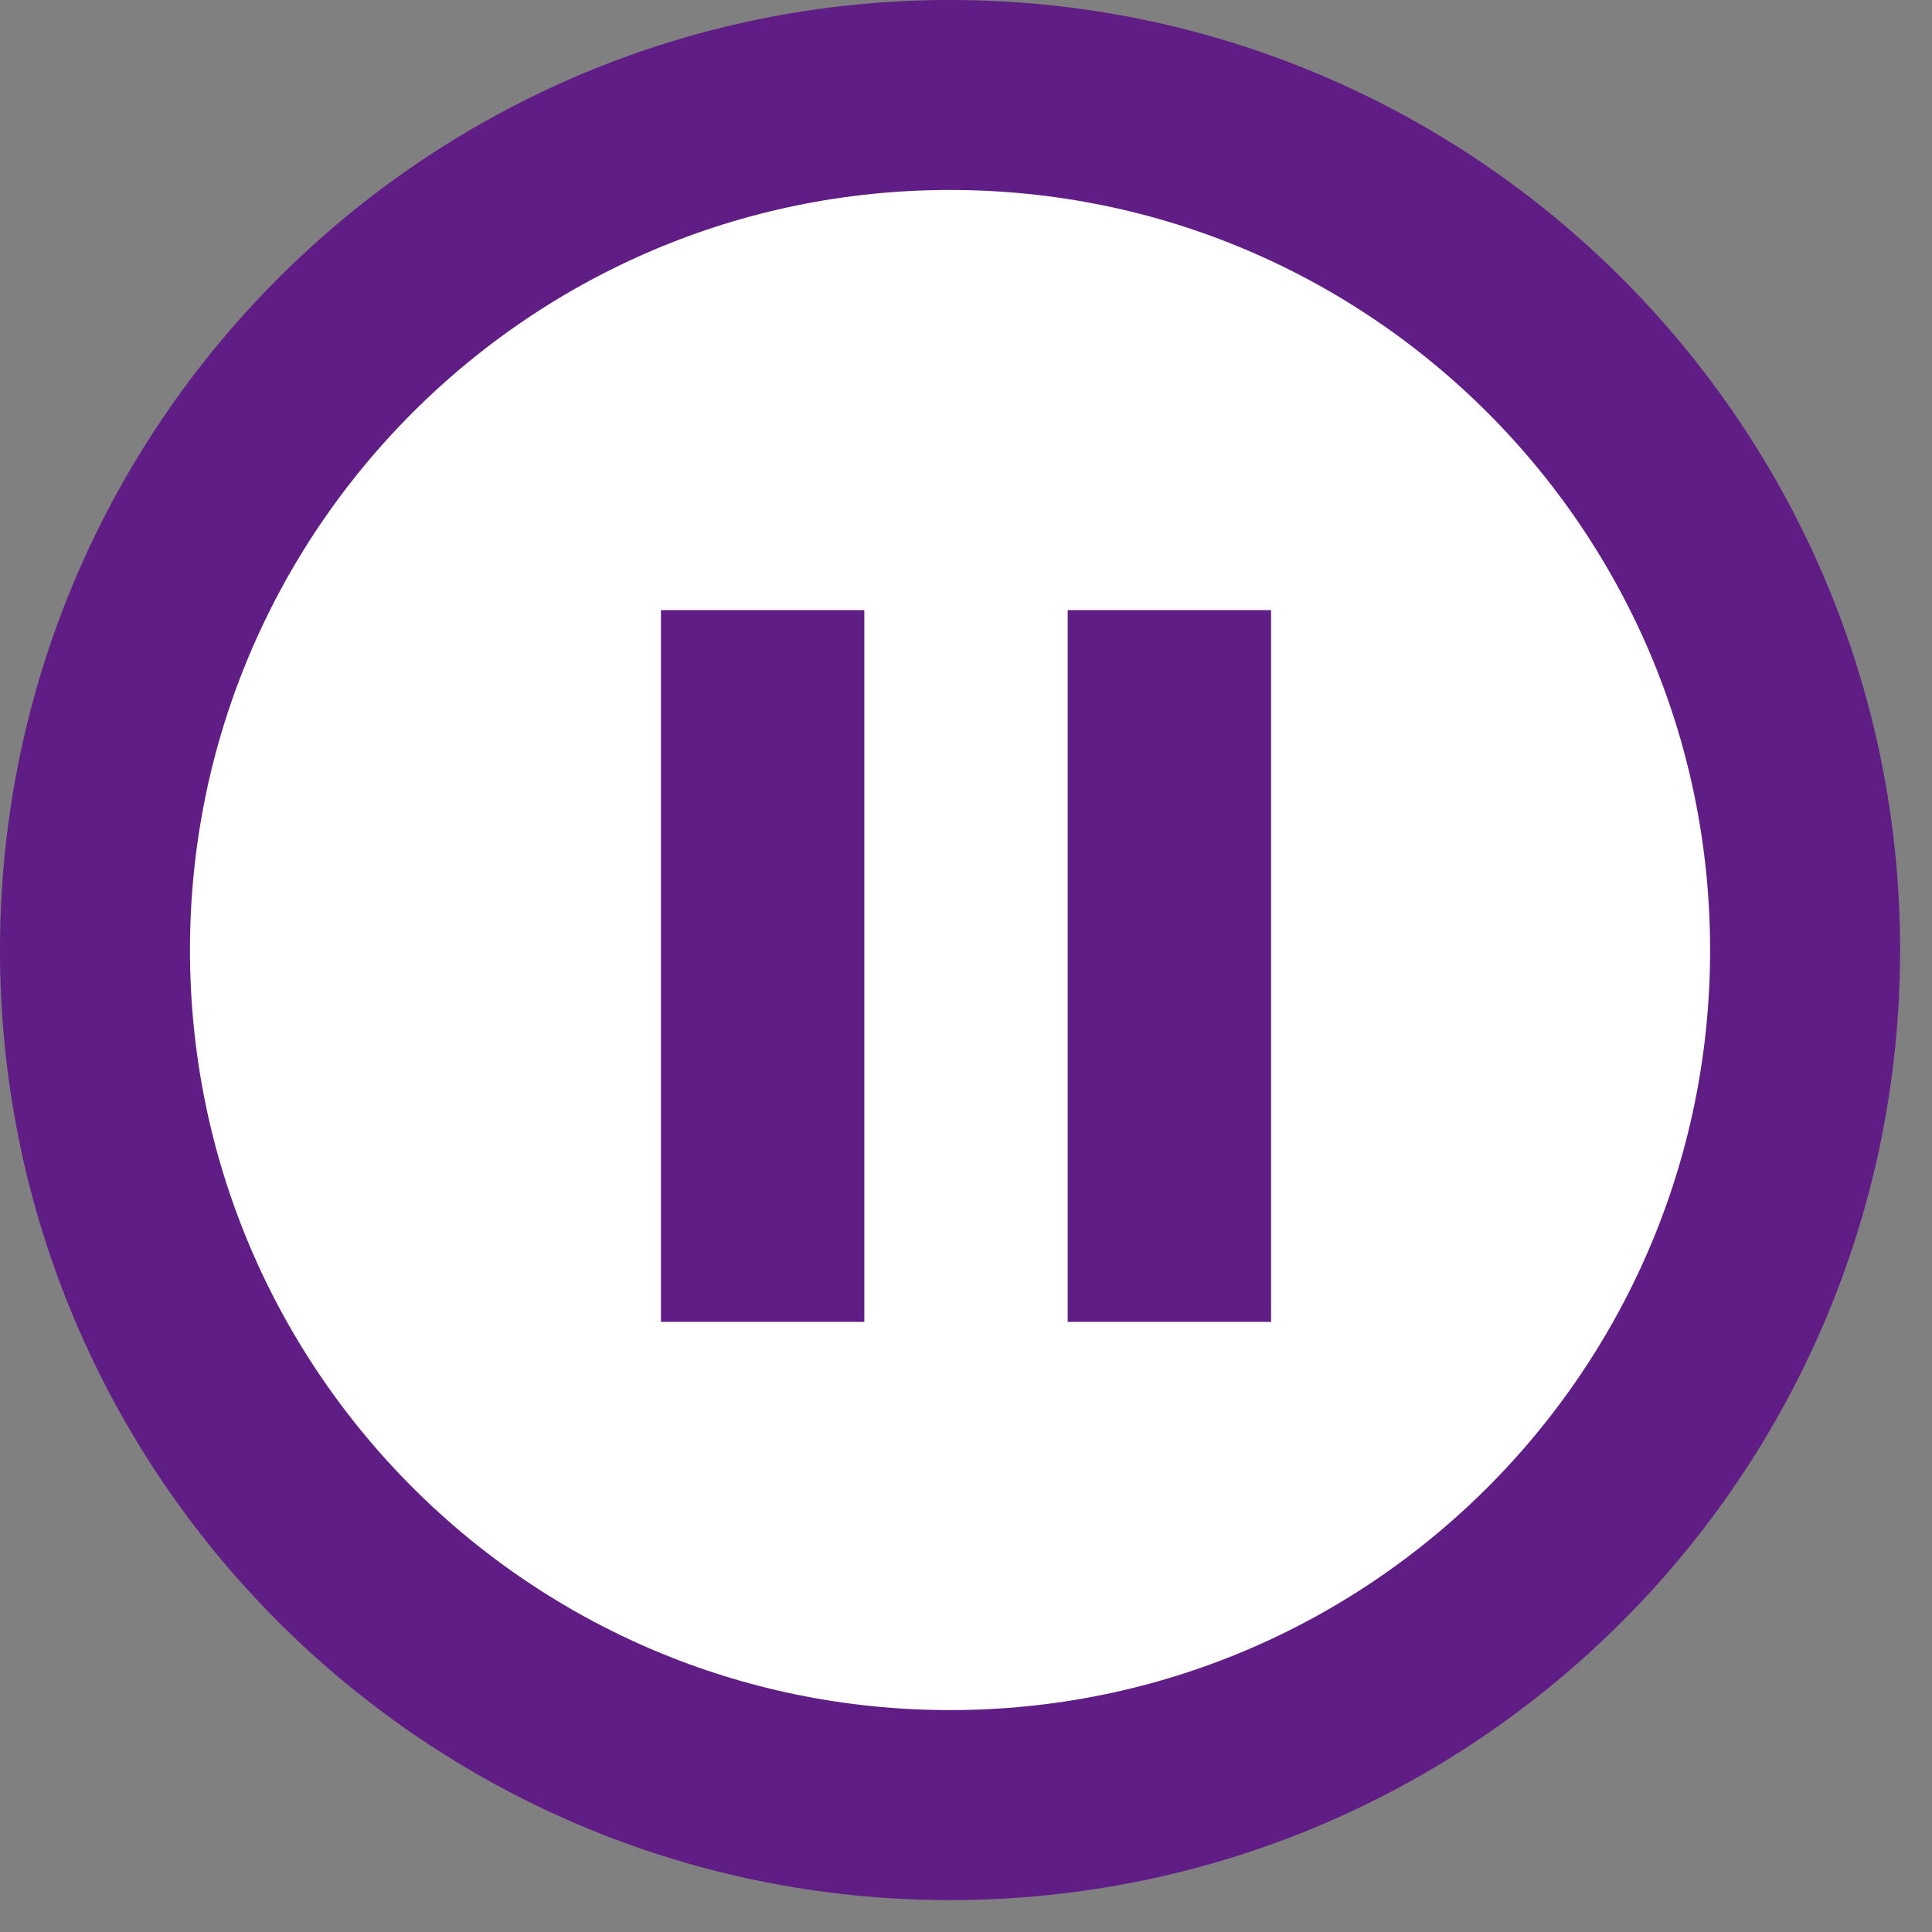
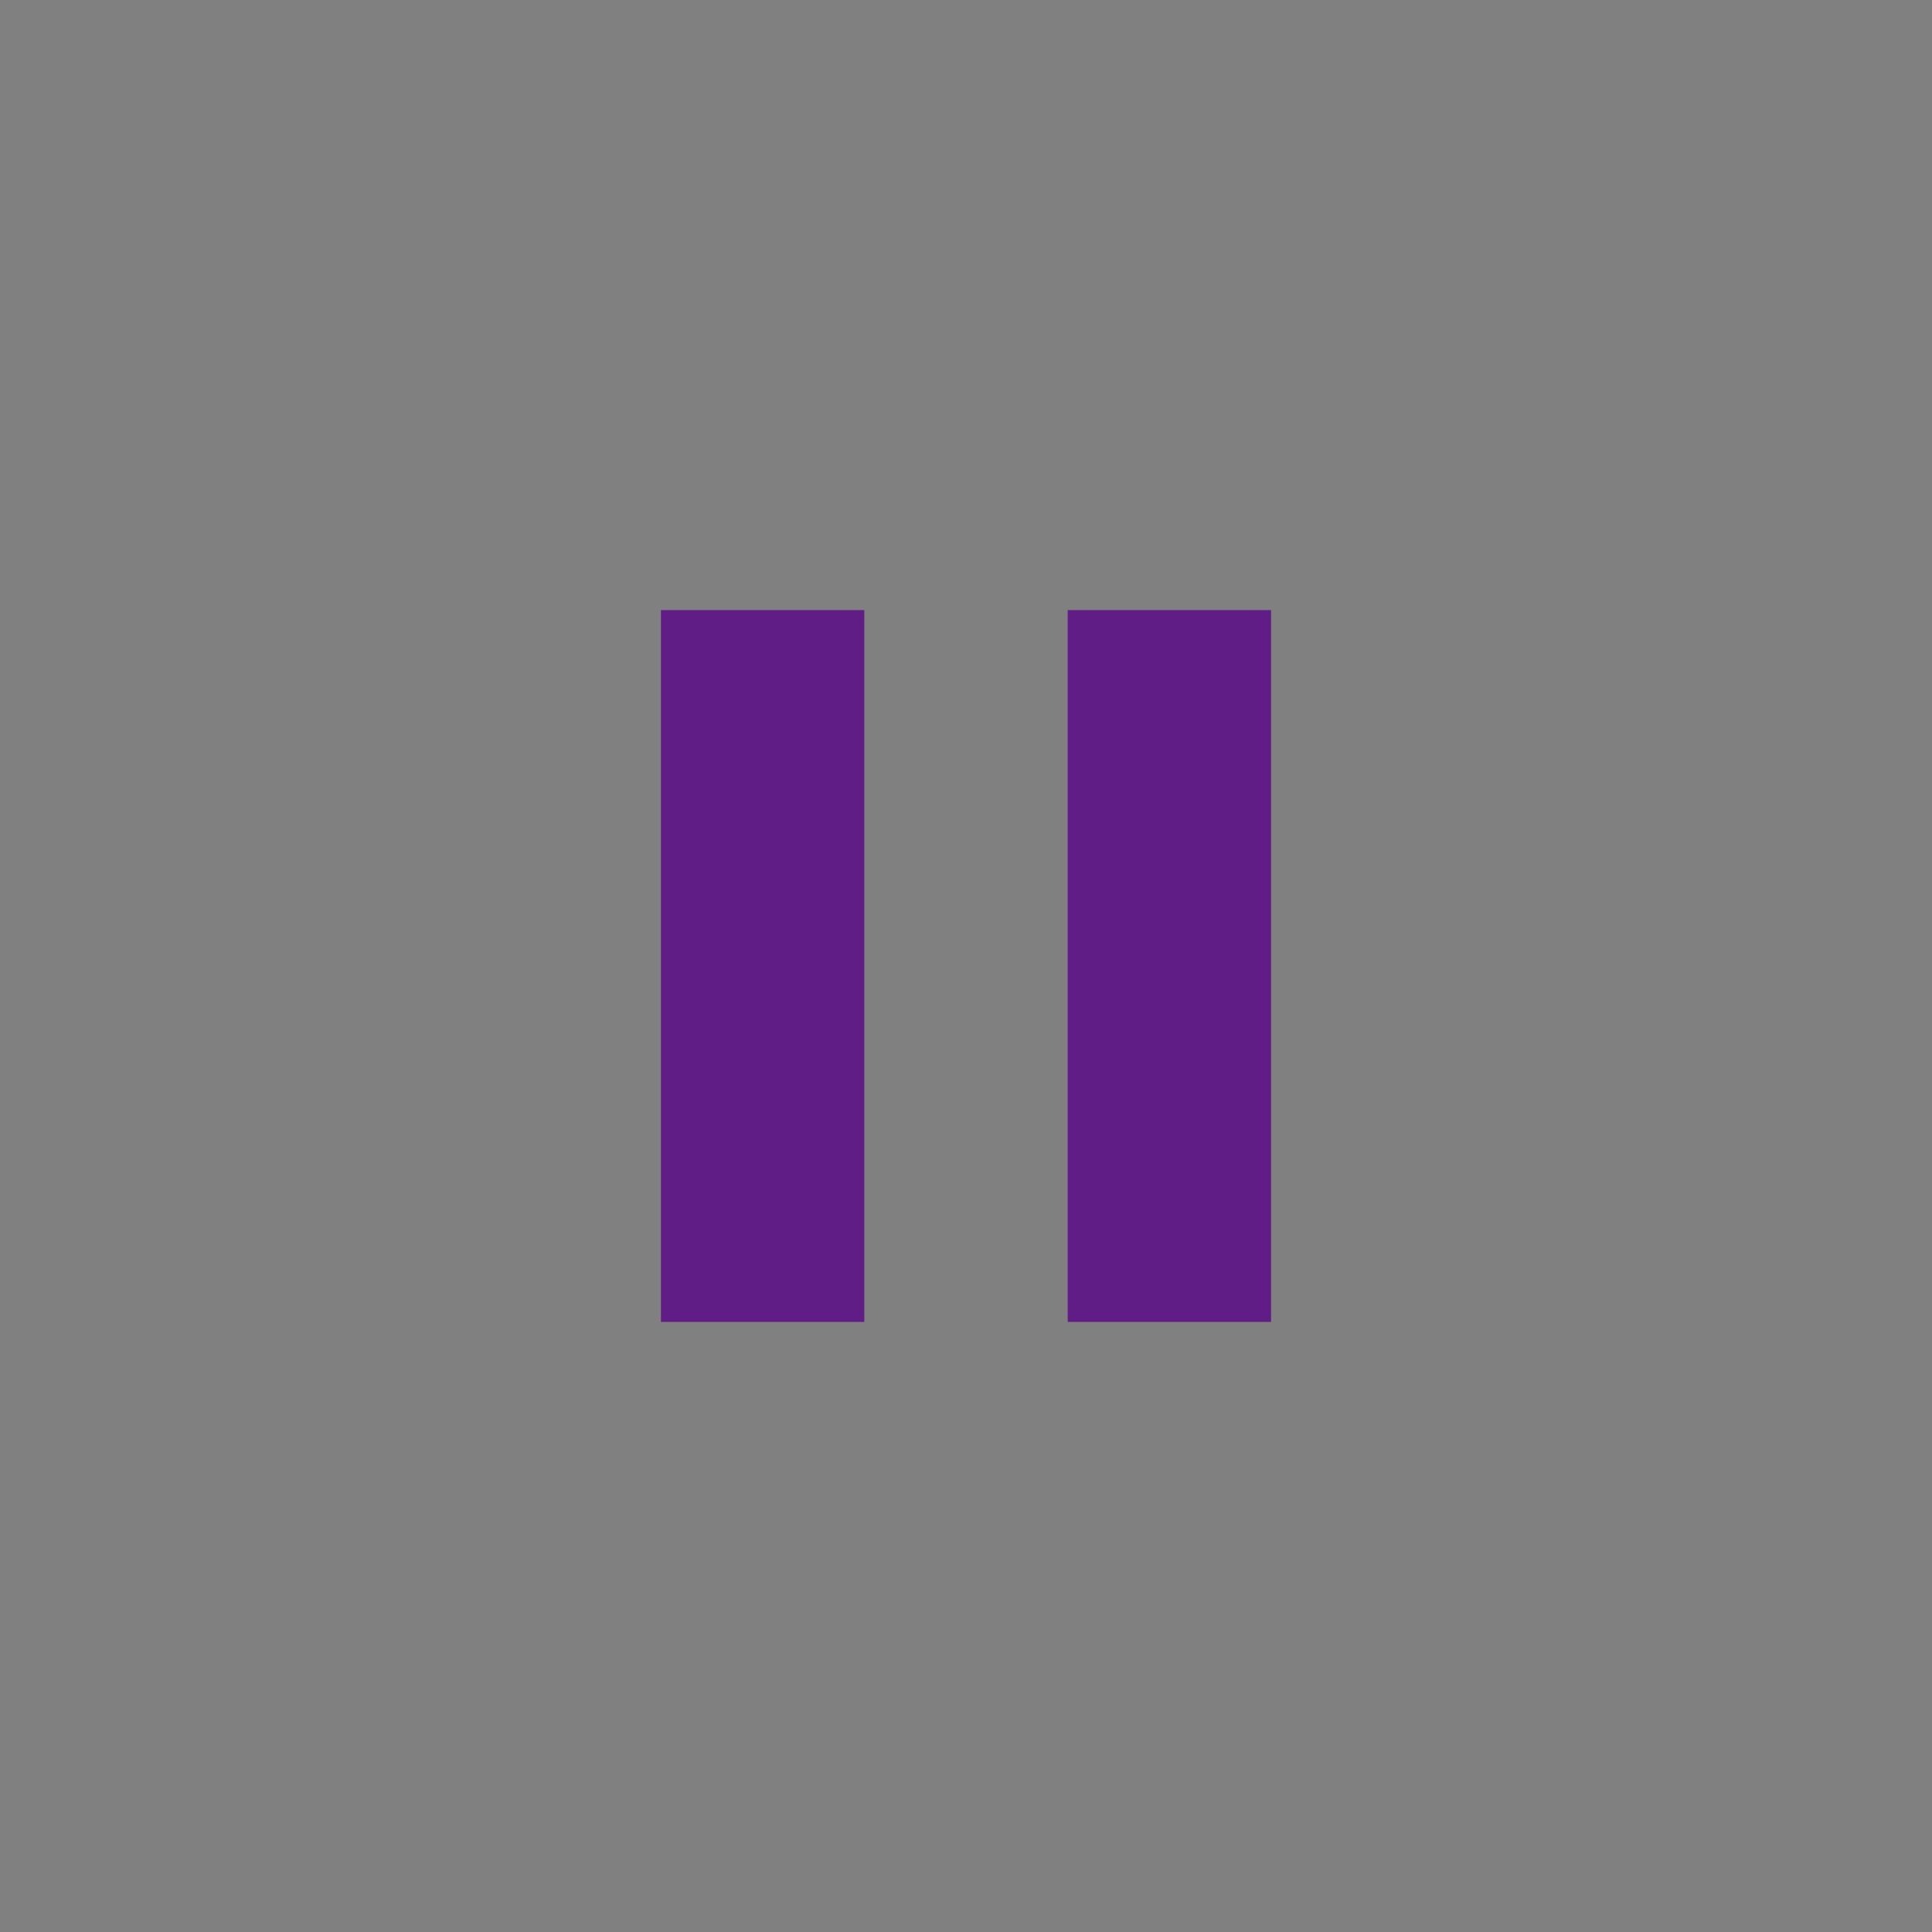
<svg xmlns="http://www.w3.org/2000/svg" width="38" height="38" viewBox="0 0 38 38" fill="none">
  <rect x="0" y="0" width="38" height="38" fill="#808080" stroke="none" />
-   <path d="M18.686 1.868C27.975 1.868 35.504 9.398 35.504 18.686C35.504 27.974 27.974 35.504 18.686 35.504C9.398 35.504 1.868 27.975 1.868 18.686C1.868 9.398 9.398 1.868 18.686 1.868Z" fill="white" stroke="#611D86" stroke-width="3.737" />
  <path d="M21 26V12H25V26H21ZM13 26V12H17V26H13Z" fill="#611D86" />
</svg>